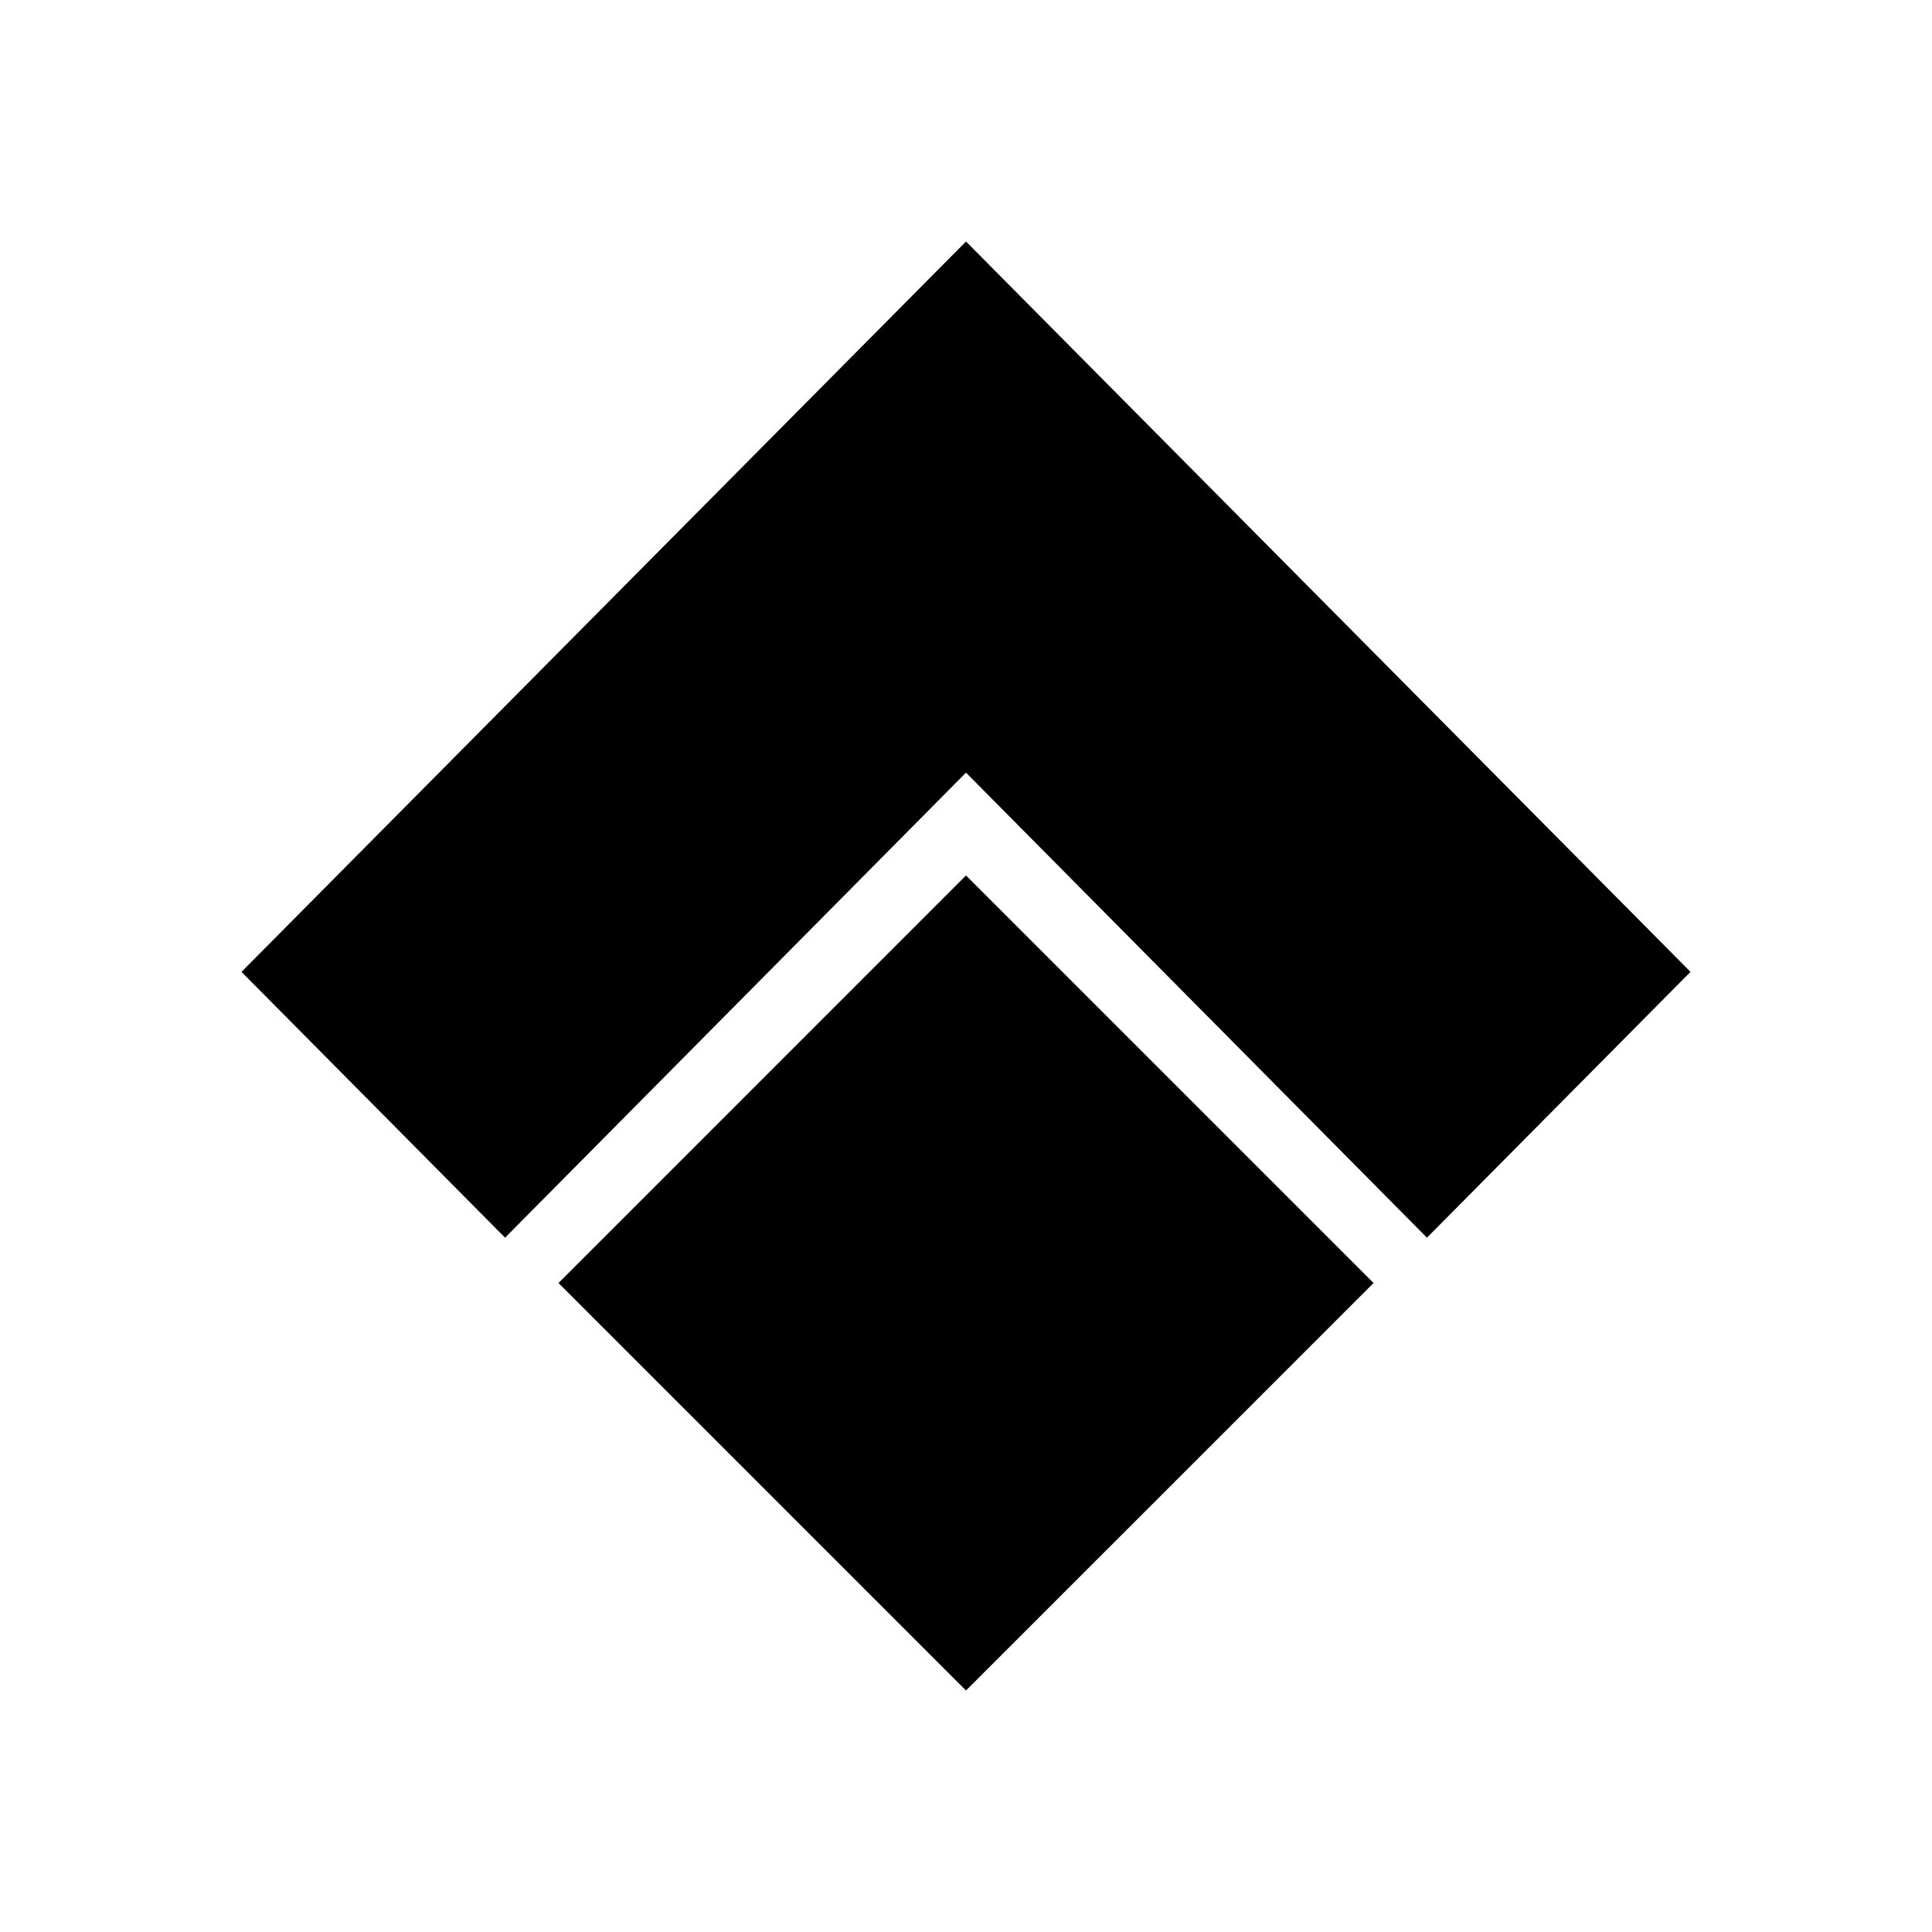
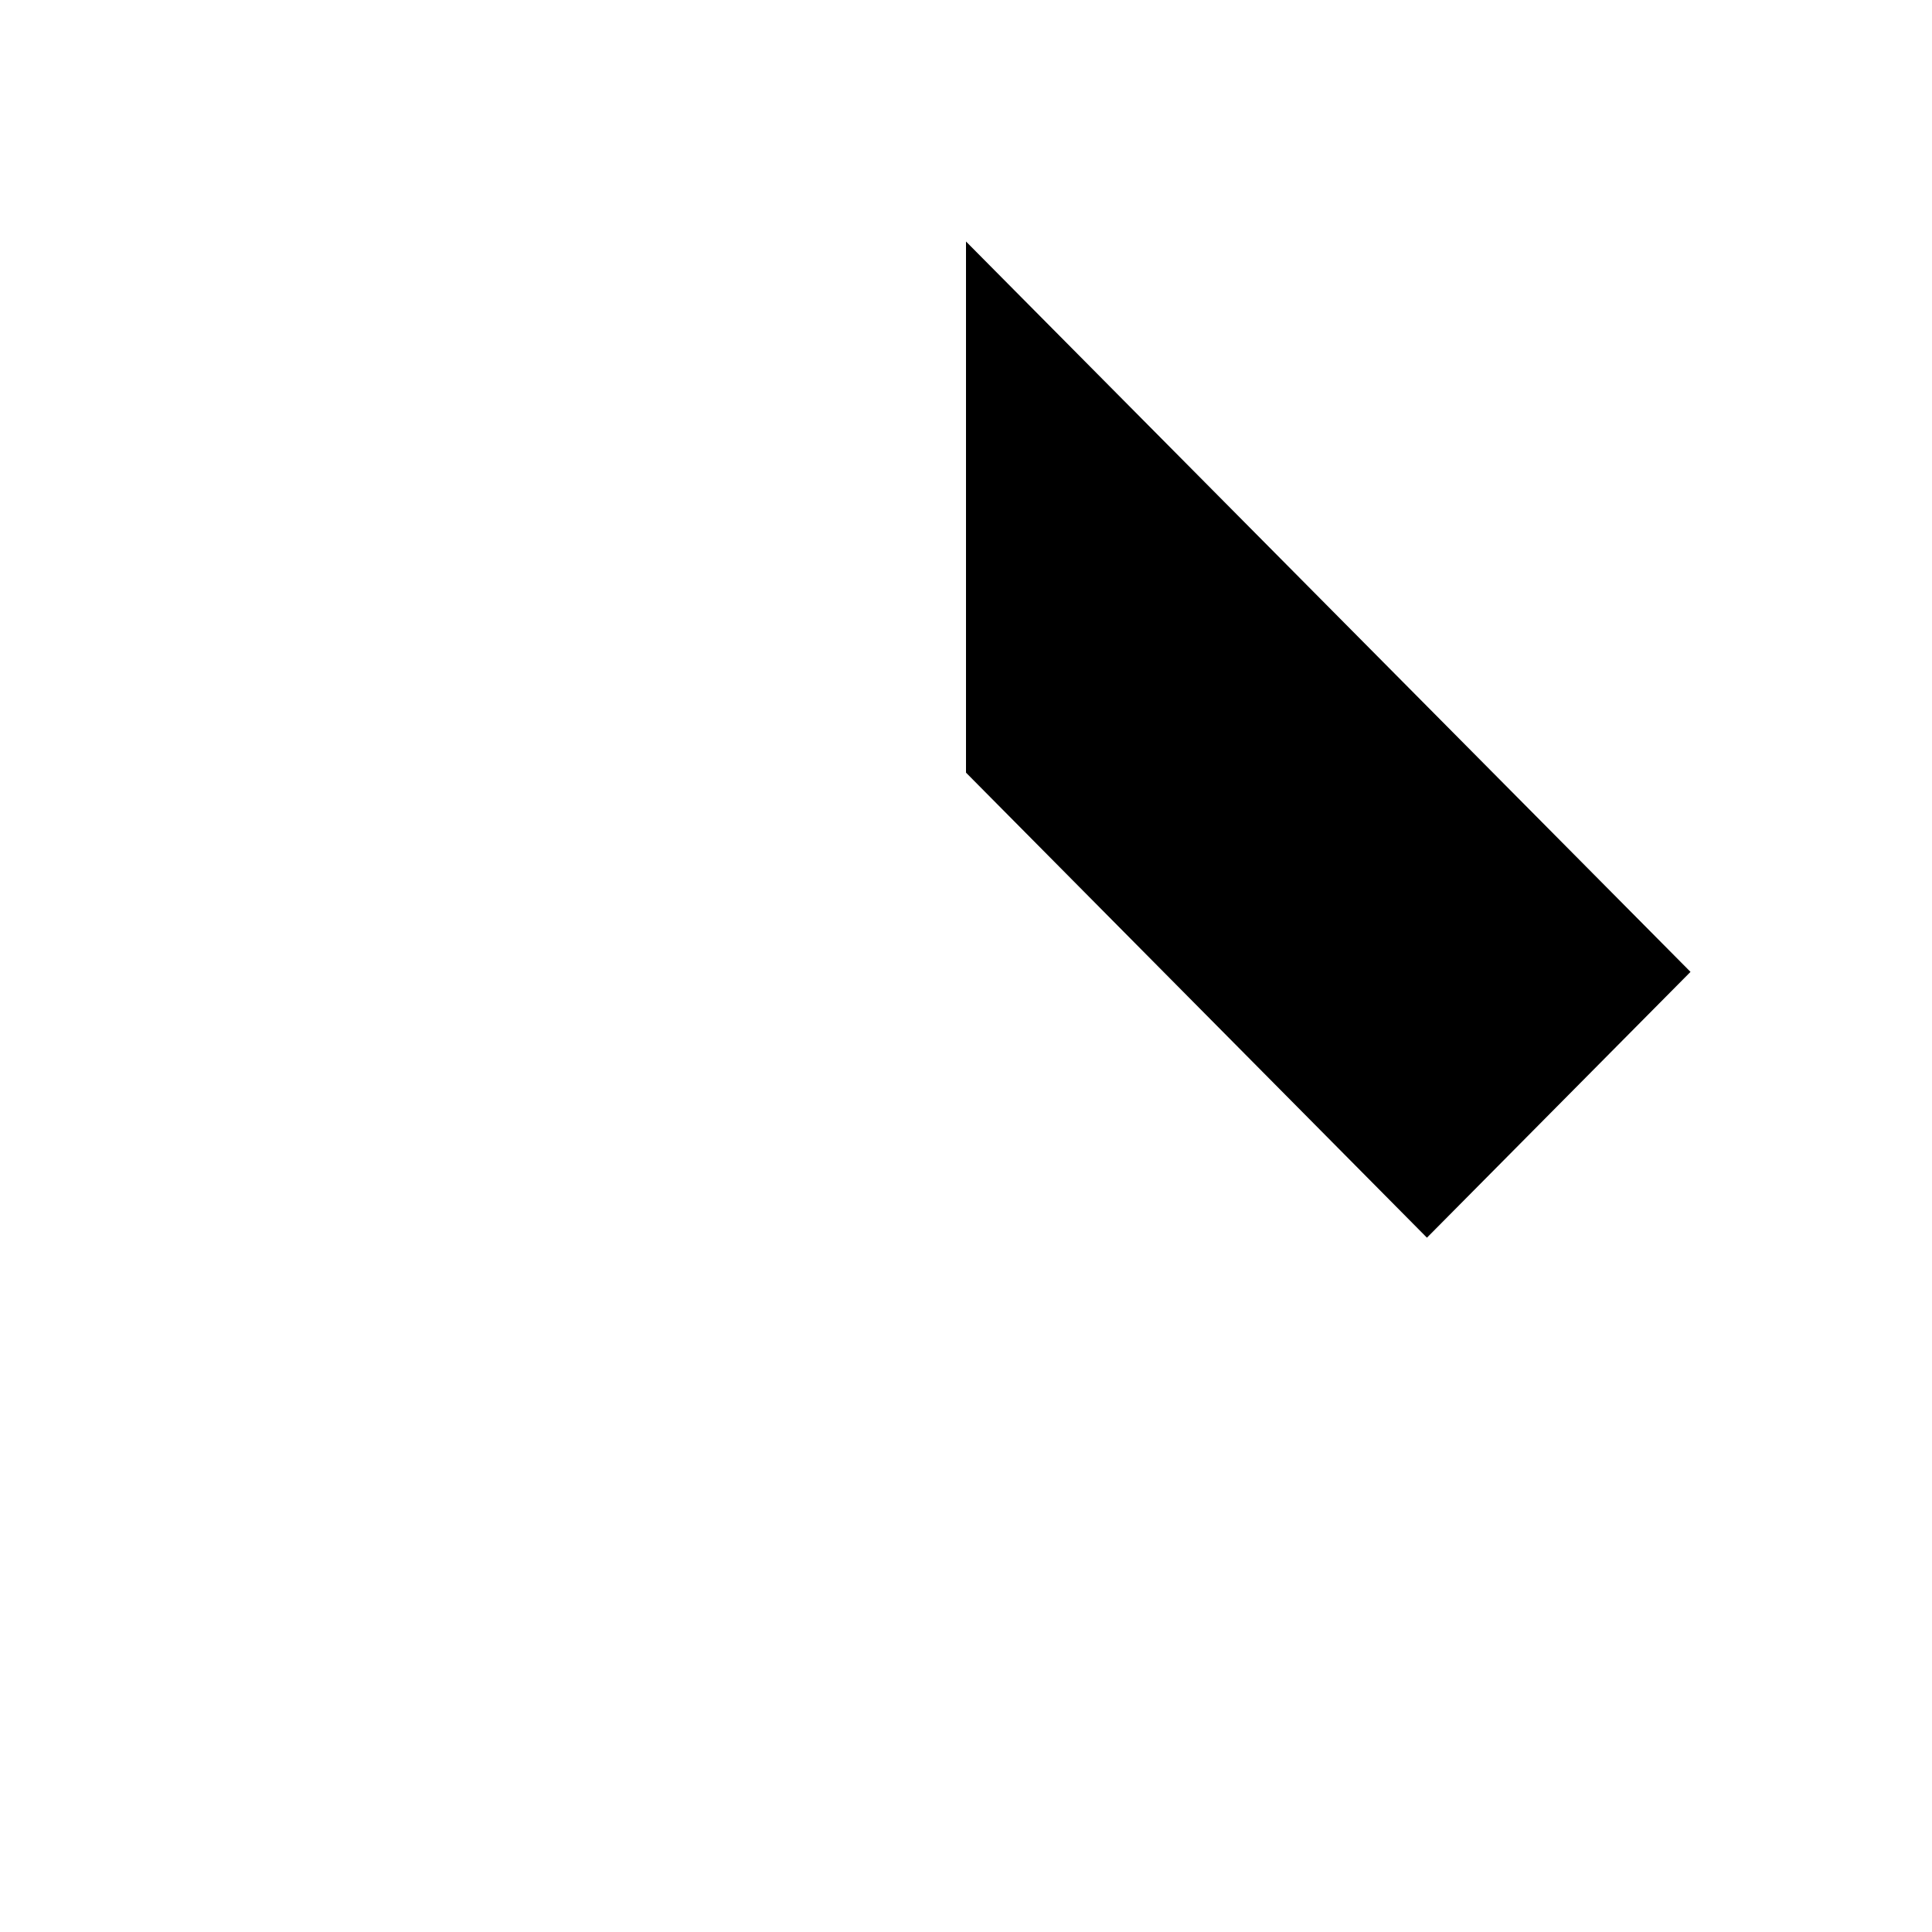
<svg xmlns="http://www.w3.org/2000/svg" width="1em" height="1em" viewBox="0 0 24 24">
-   <path fill="currentColor" d="m12 10.875l5.063 5.063L12 21zm0 0V21l-5.062-5.062zM12 3v6.598l-5.726 5.777L3 12.073z" />
-   <path fill="currentColor" d="m12 3l9 9.073l-3.274 3.302L12 9.598z" />
+   <path fill="currentColor" d="m12 3l9 9.073l-3.274 3.302L12 9.598" />
</svg>